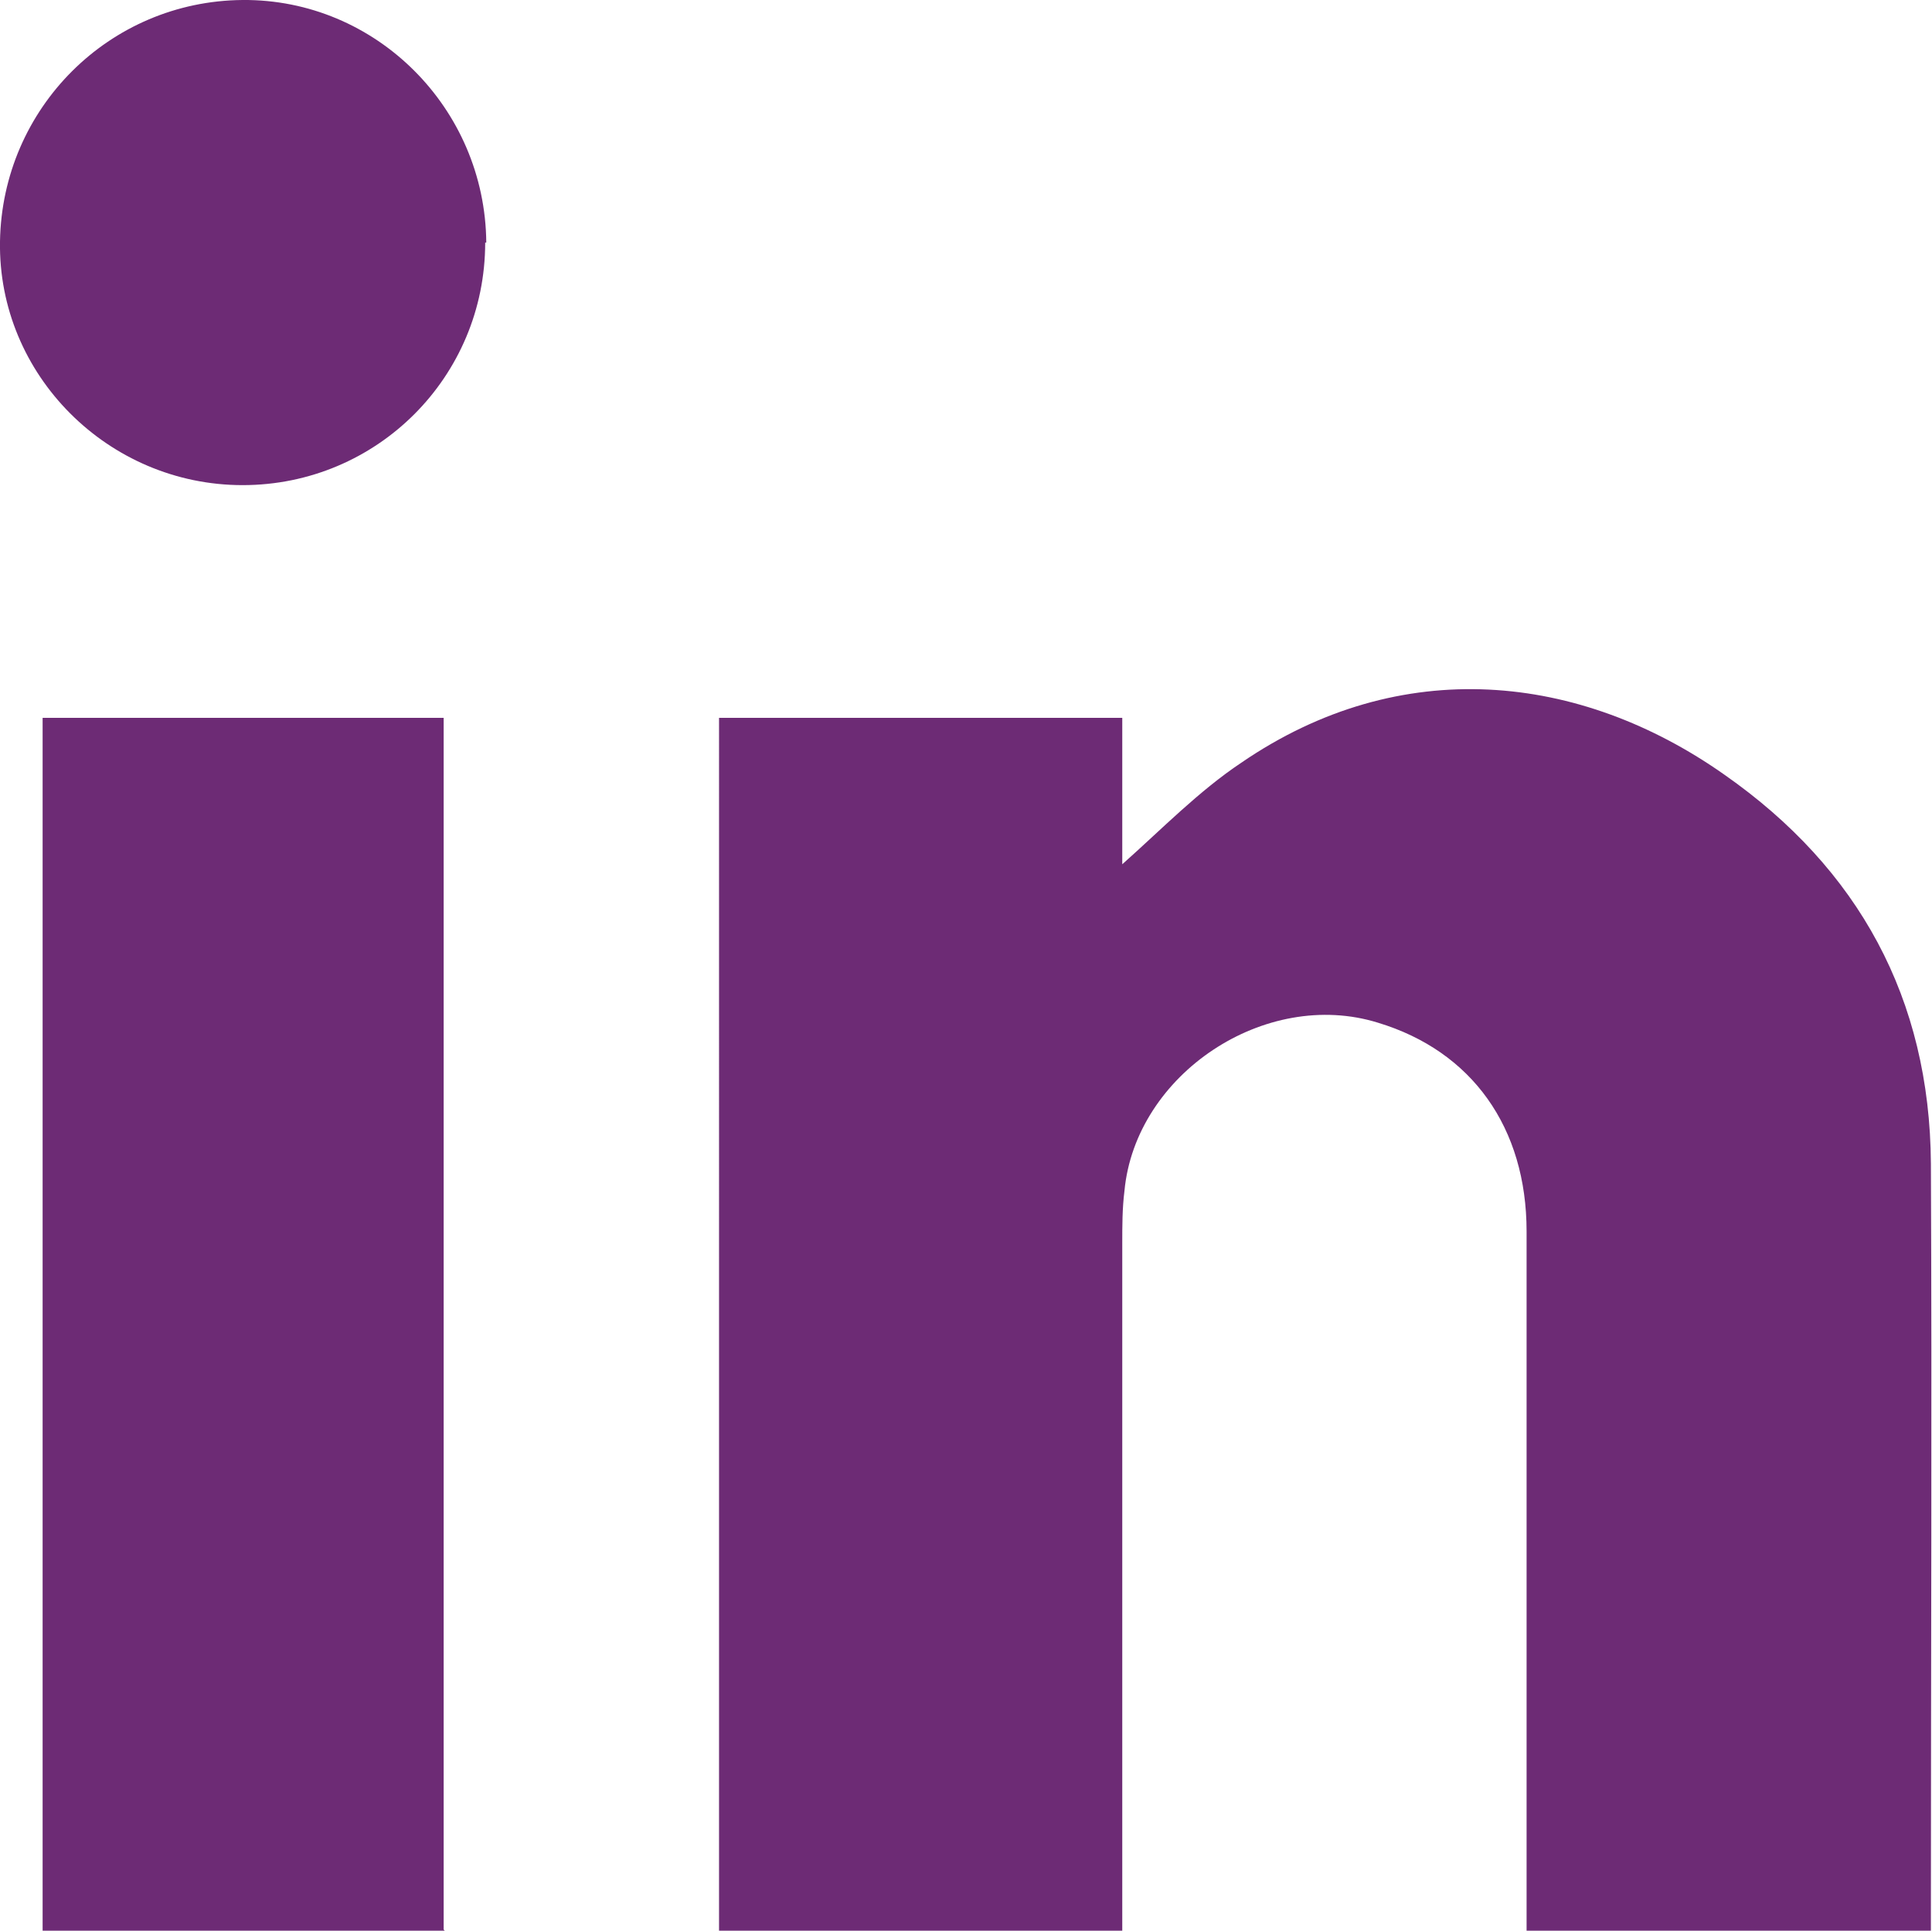
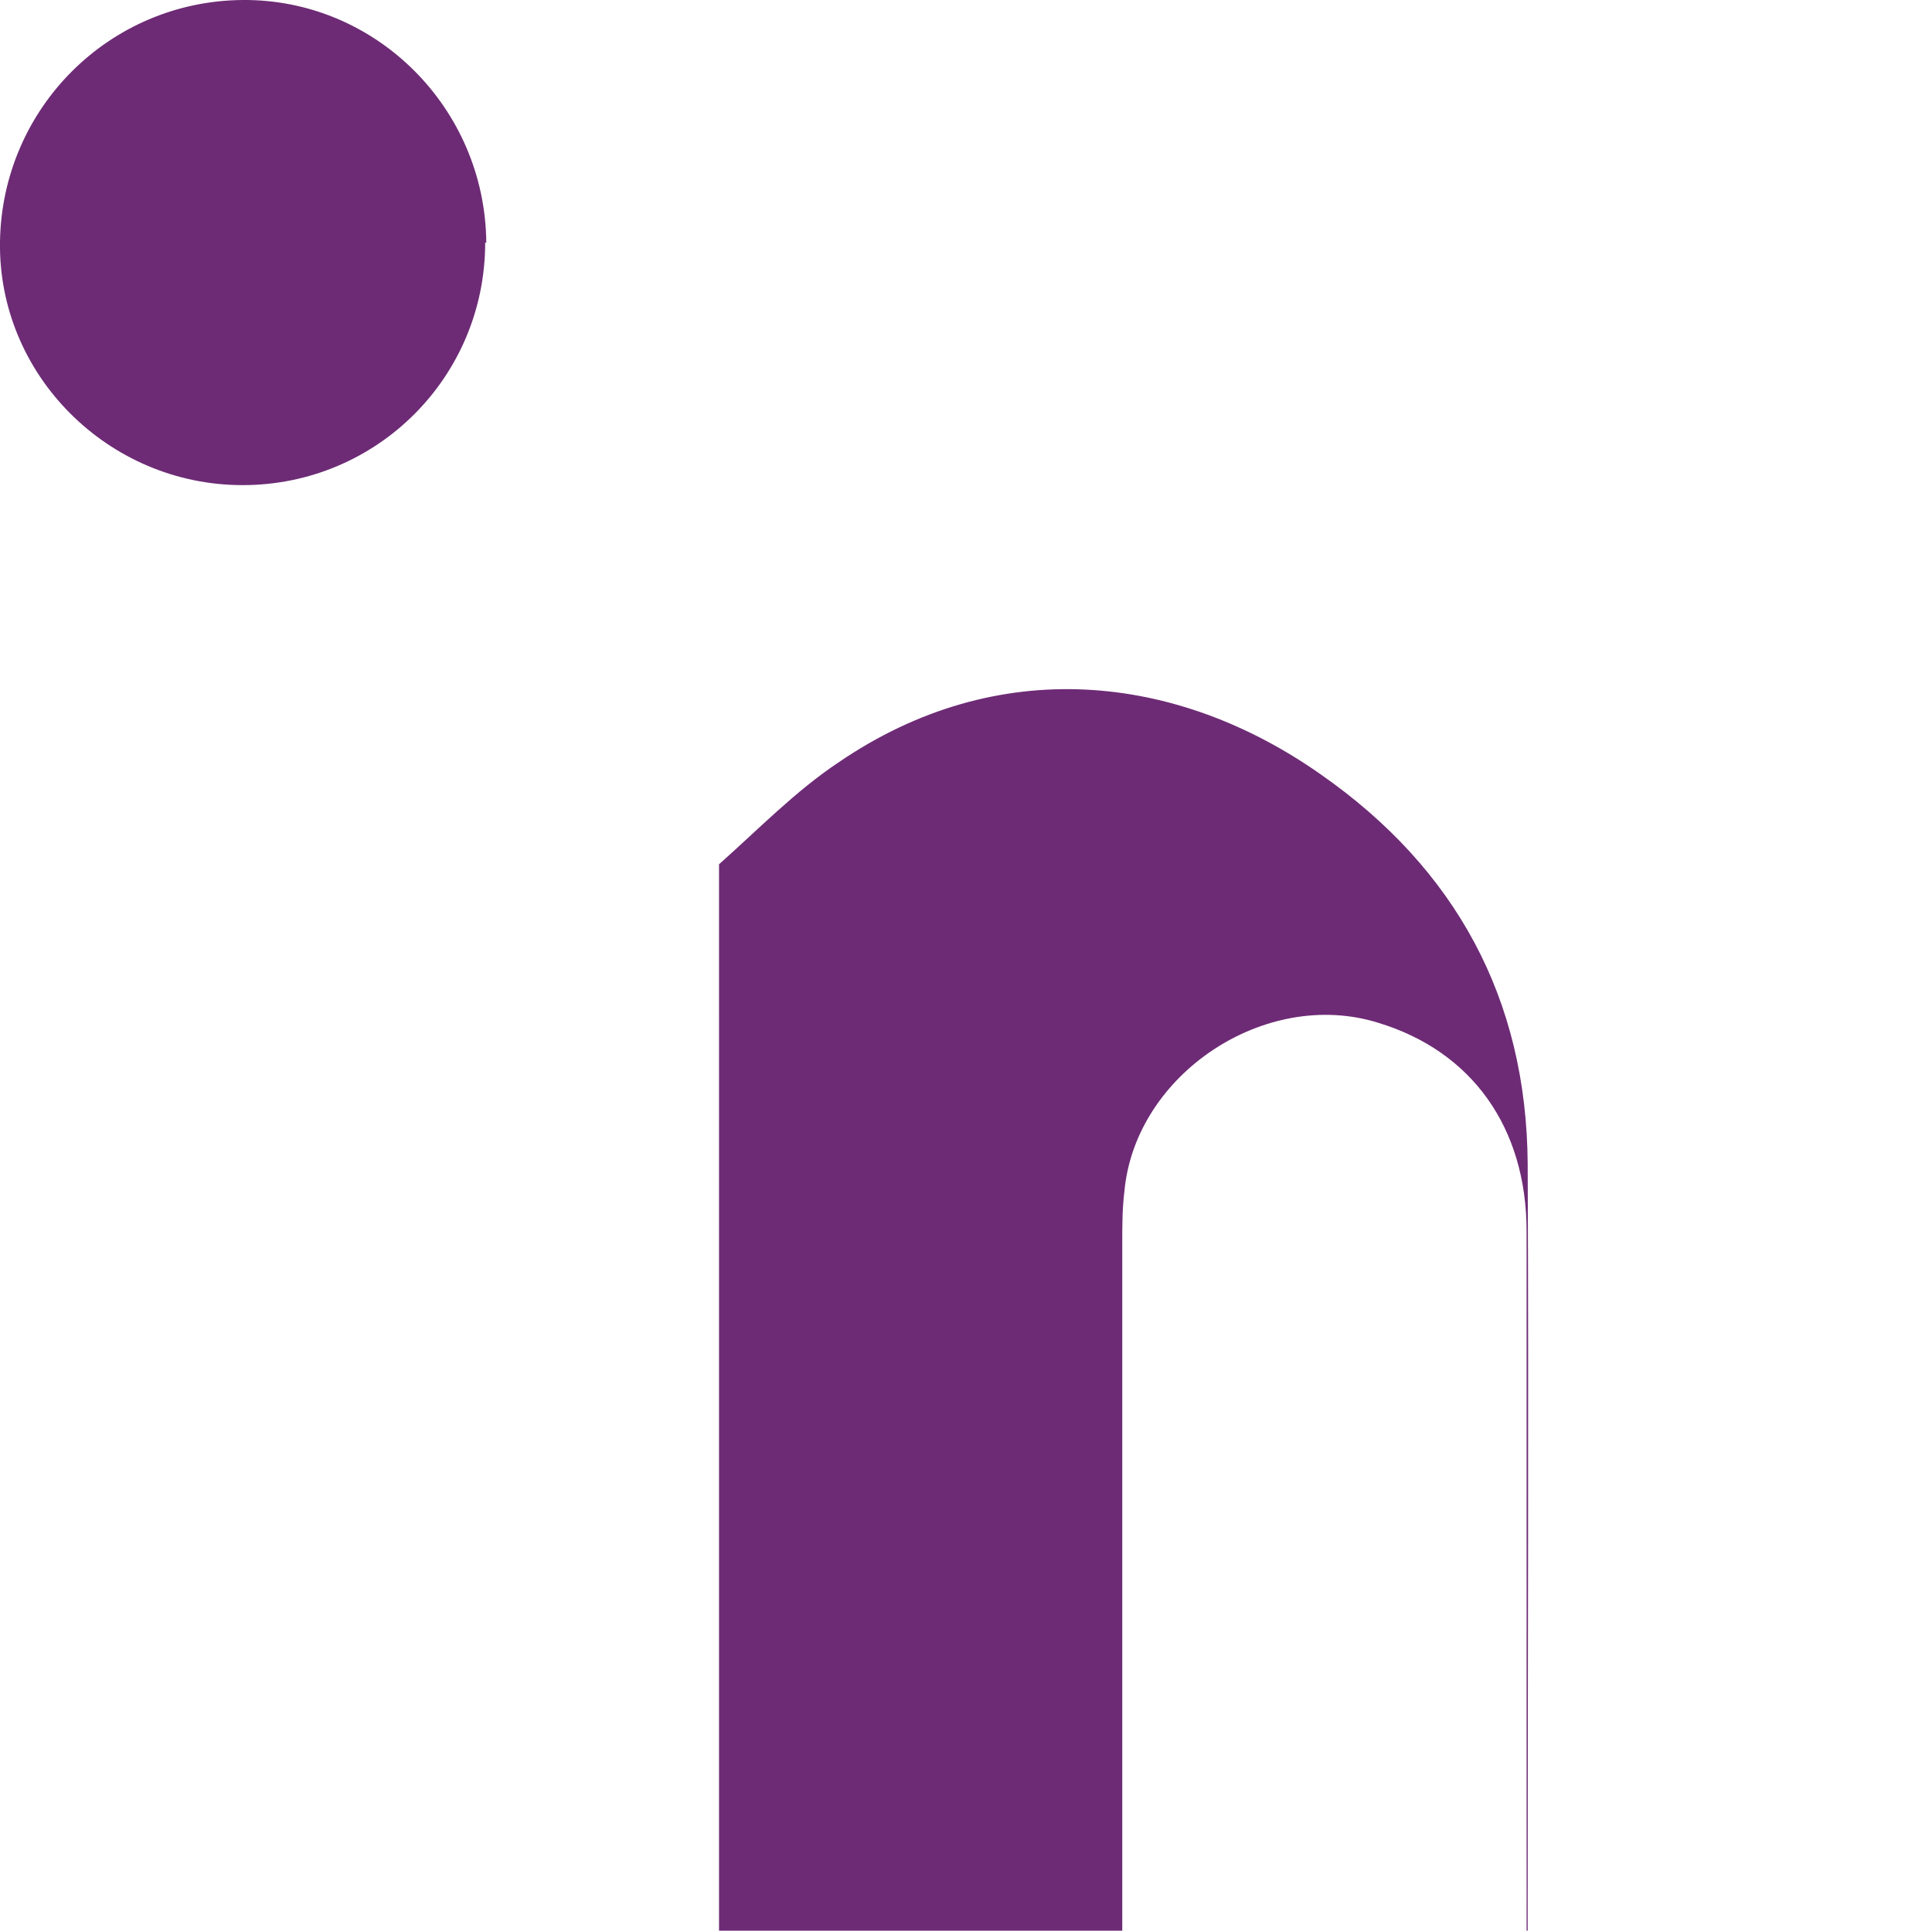
<svg xmlns="http://www.w3.org/2000/svg" id="Layer_2" data-name="Layer 2" viewBox="0 0 17.68 17.67">
  <defs>
    <style>
      .cls-1 {
        fill: rgba(109,43,117,1);
        stroke-width: 0px;
      }
    </style>
  </defs>
  <g id="Capa_1" data-name="Capa 1">
    <g>
-       <path class="cls-1" d="M17.67,17.67h-3.7c0-.1,0-.2,0-.29,0-2.04,0-4.07,0-6.11,0-.95-.5-1.65-1.36-1.91-1.03-.32-2.22.47-2.32,1.54-.02.16-.02.32-.02.48,0,2,0,3.99,0,5.99v.3h-3.69V6.57h3.69v1.34c.36-.32.7-.67,1.09-.93,1.46-1,3.1-.82,4.42.11,1.23.86,1.88,2.05,1.89,3.56.01,2.29,0,4.57,0,6.86,0,.05,0,.09,0,.17Z" />
-       <path class="cls-1" d="M4.07,17.67H.39V6.57h3.67v11.09Z" />
+       <path class="cls-1" d="M17.67,17.67h-3.7c0-.1,0-.2,0-.29,0-2.04,0-4.07,0-6.11,0-.95-.5-1.65-1.36-1.91-1.03-.32-2.22.47-2.32,1.54-.02.16-.02.32-.02.48,0,2,0,3.99,0,5.99v.3h-3.69V6.57v1.34c.36-.32.7-.67,1.09-.93,1.46-1,3.1-.82,4.42.11,1.23.86,1.88,2.05,1.89,3.56.01,2.29,0,4.57,0,6.86,0,.05,0,.09,0,.17Z" />
      <path class="cls-1" d="M4.44,2.22c0,1.23-.99,2.22-2.22,2.22C.99,4.44-.02,3.43,0,2.21.02.99,1,.01,2.22,0c1.22-.01,2.22.99,2.23,2.22Z" />
    </g>
  </g>
</svg>